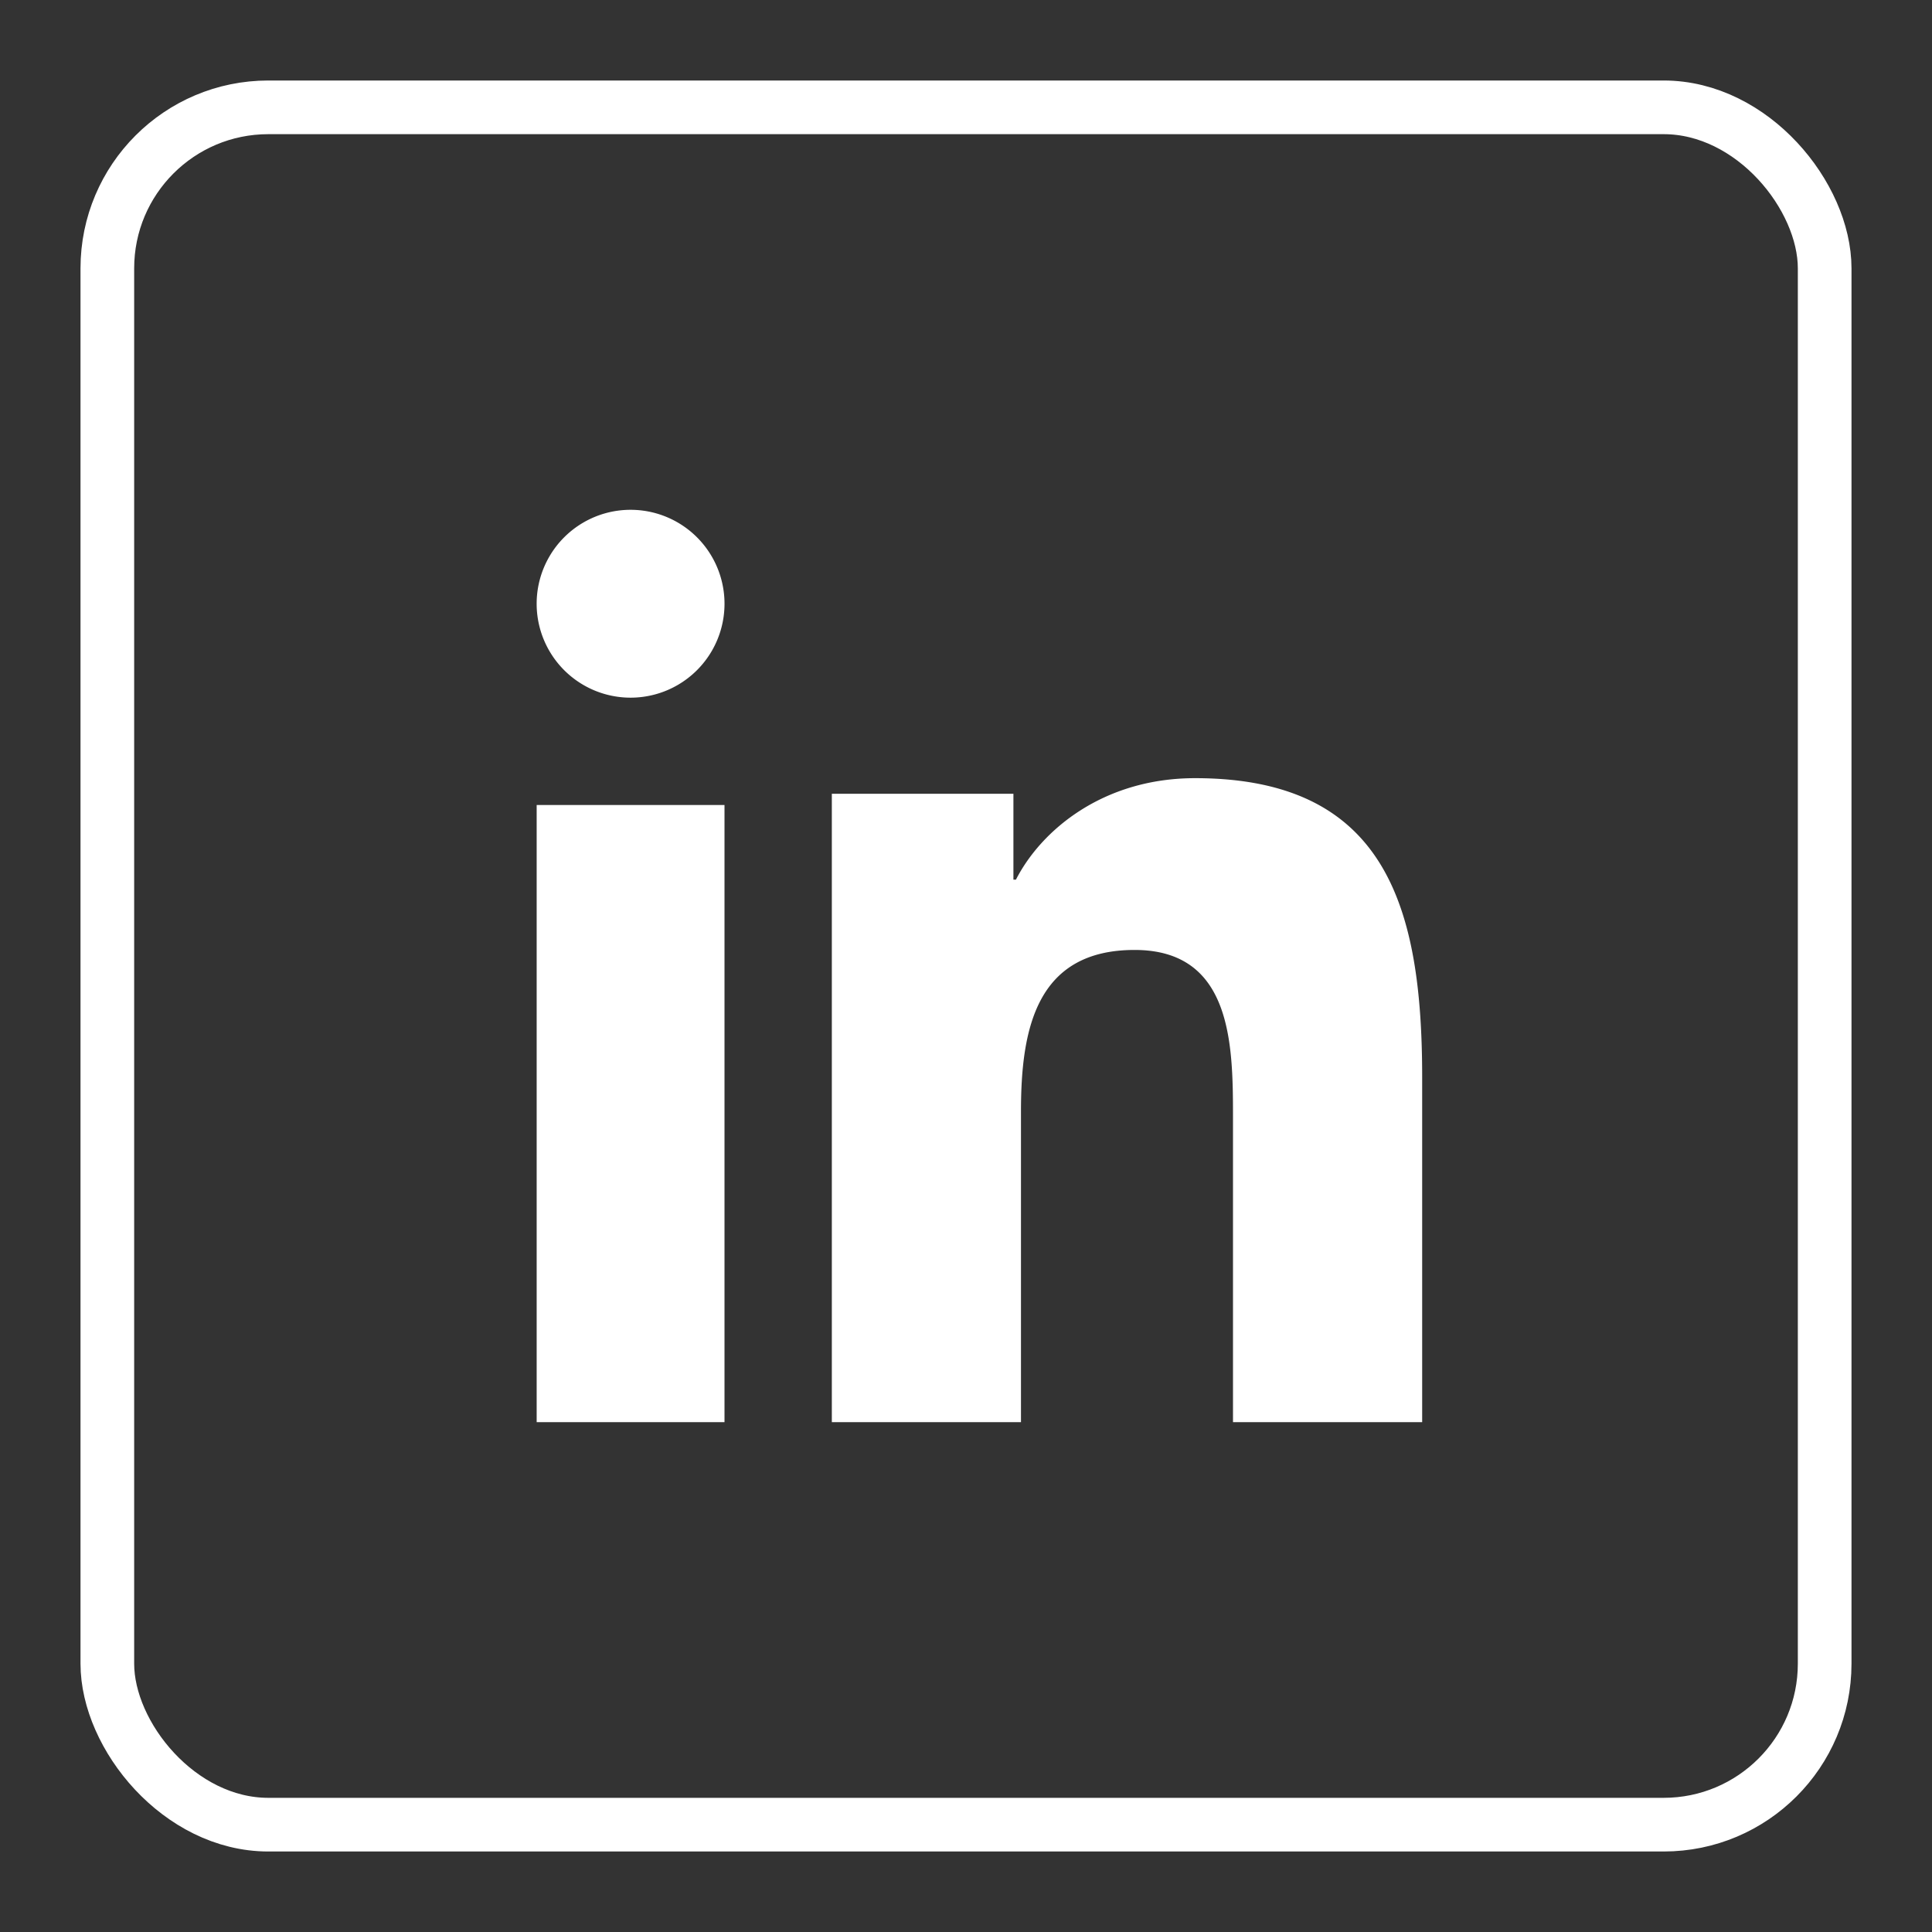
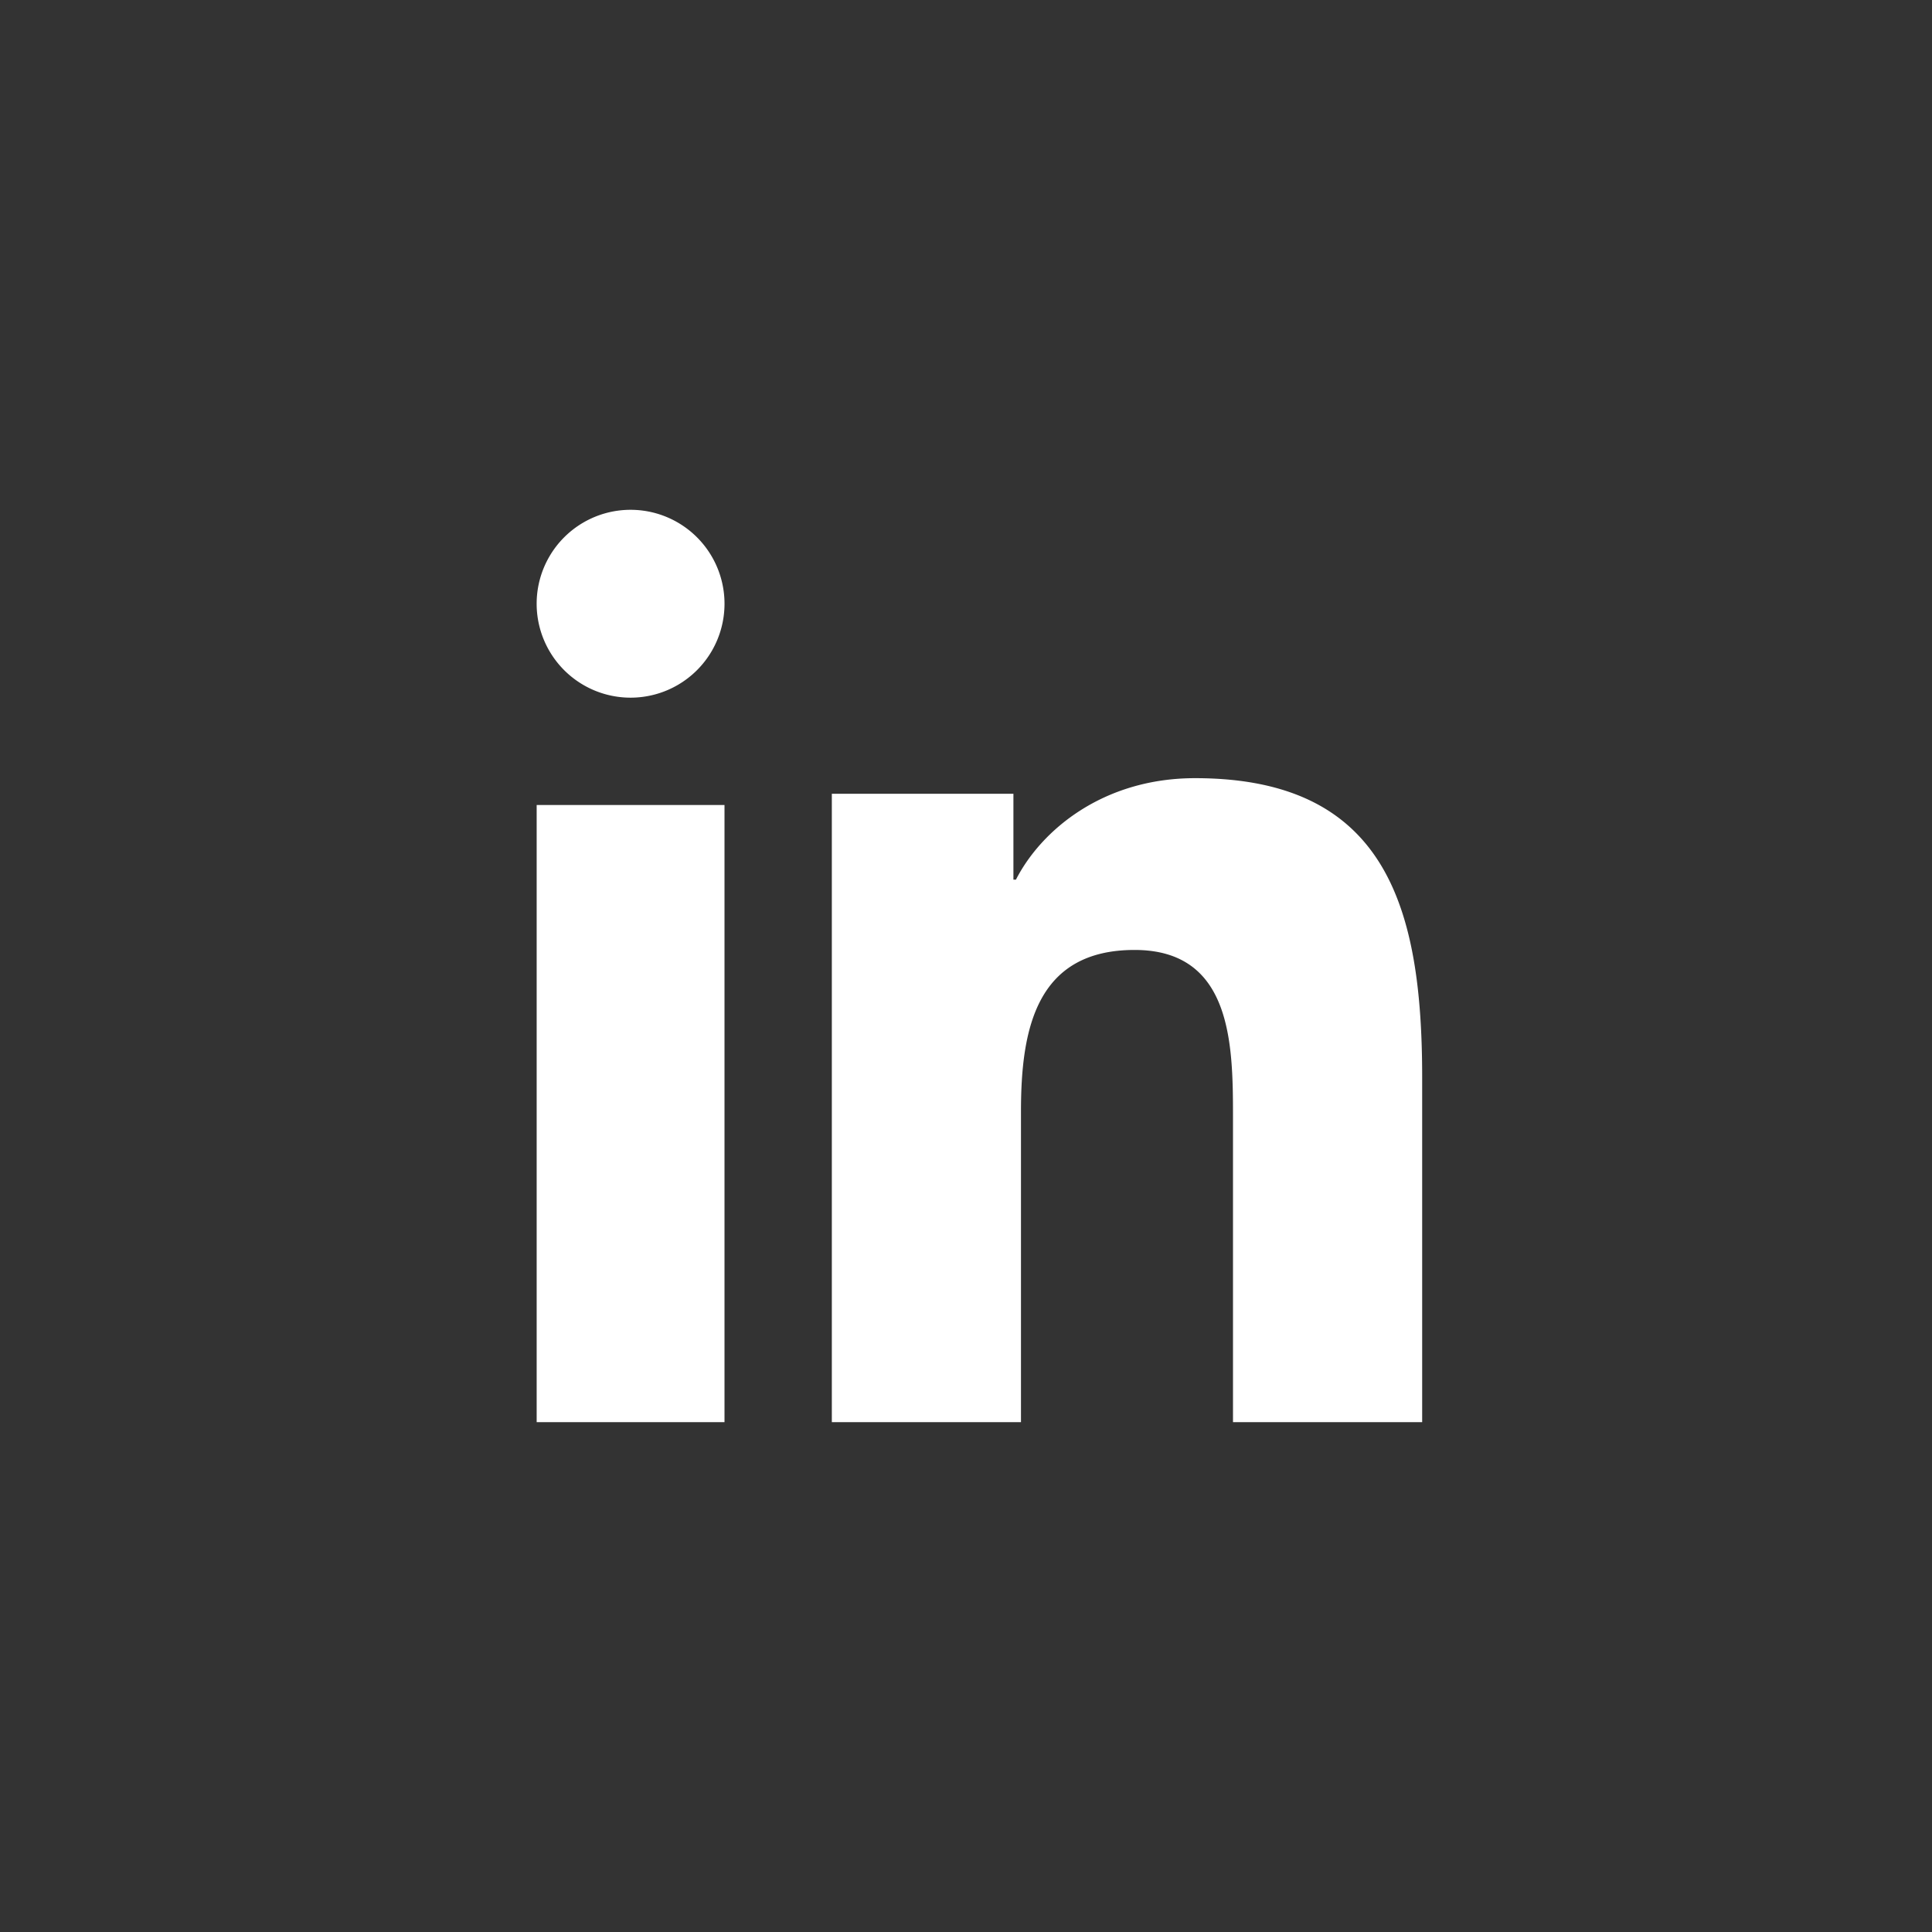
<svg xmlns="http://www.w3.org/2000/svg" width="72" height="72" fill="none" fill-rule="evenodd">
  <rect width="100%" height="100%" fill="#333333" stroke="none" />
-   <path d="M53 53h-7.05V41.612c0-2.716-.05-6.21-3.667-6.21-3.67 0-4.234 2.958-4.234 6.012V53H31V29.582h6.767v3.2h.094C38.803 30.94 41.105 29 44.537 29 51.68 29 53 33.85 53 40.155V53zM23.5 26a3.5 3.5 0 1 1 0-7.001 3.5 3.5 0 1 1 0 7.001zM20 53h7V30h-7z" fill="#fff" />
-   <rect stroke="#fff" stroke-width="2" width="64" height="64" rx="6" x="4" y="4" />
+   <path d="M53 53h-7.05V41.612c0-2.716-.05-6.21-3.667-6.21-3.67 0-4.234 2.958-4.234 6.012V53H31V29.582h6.767v3.2h.094C38.803 30.94 41.105 29 44.537 29 51.68 29 53 33.85 53 40.155V53zM23.5 26a3.5 3.5 0 1 1 0-7.001 3.5 3.5 0 1 1 0 7.001zM20 53h7V30h-7" fill="#fff" />
</svg>